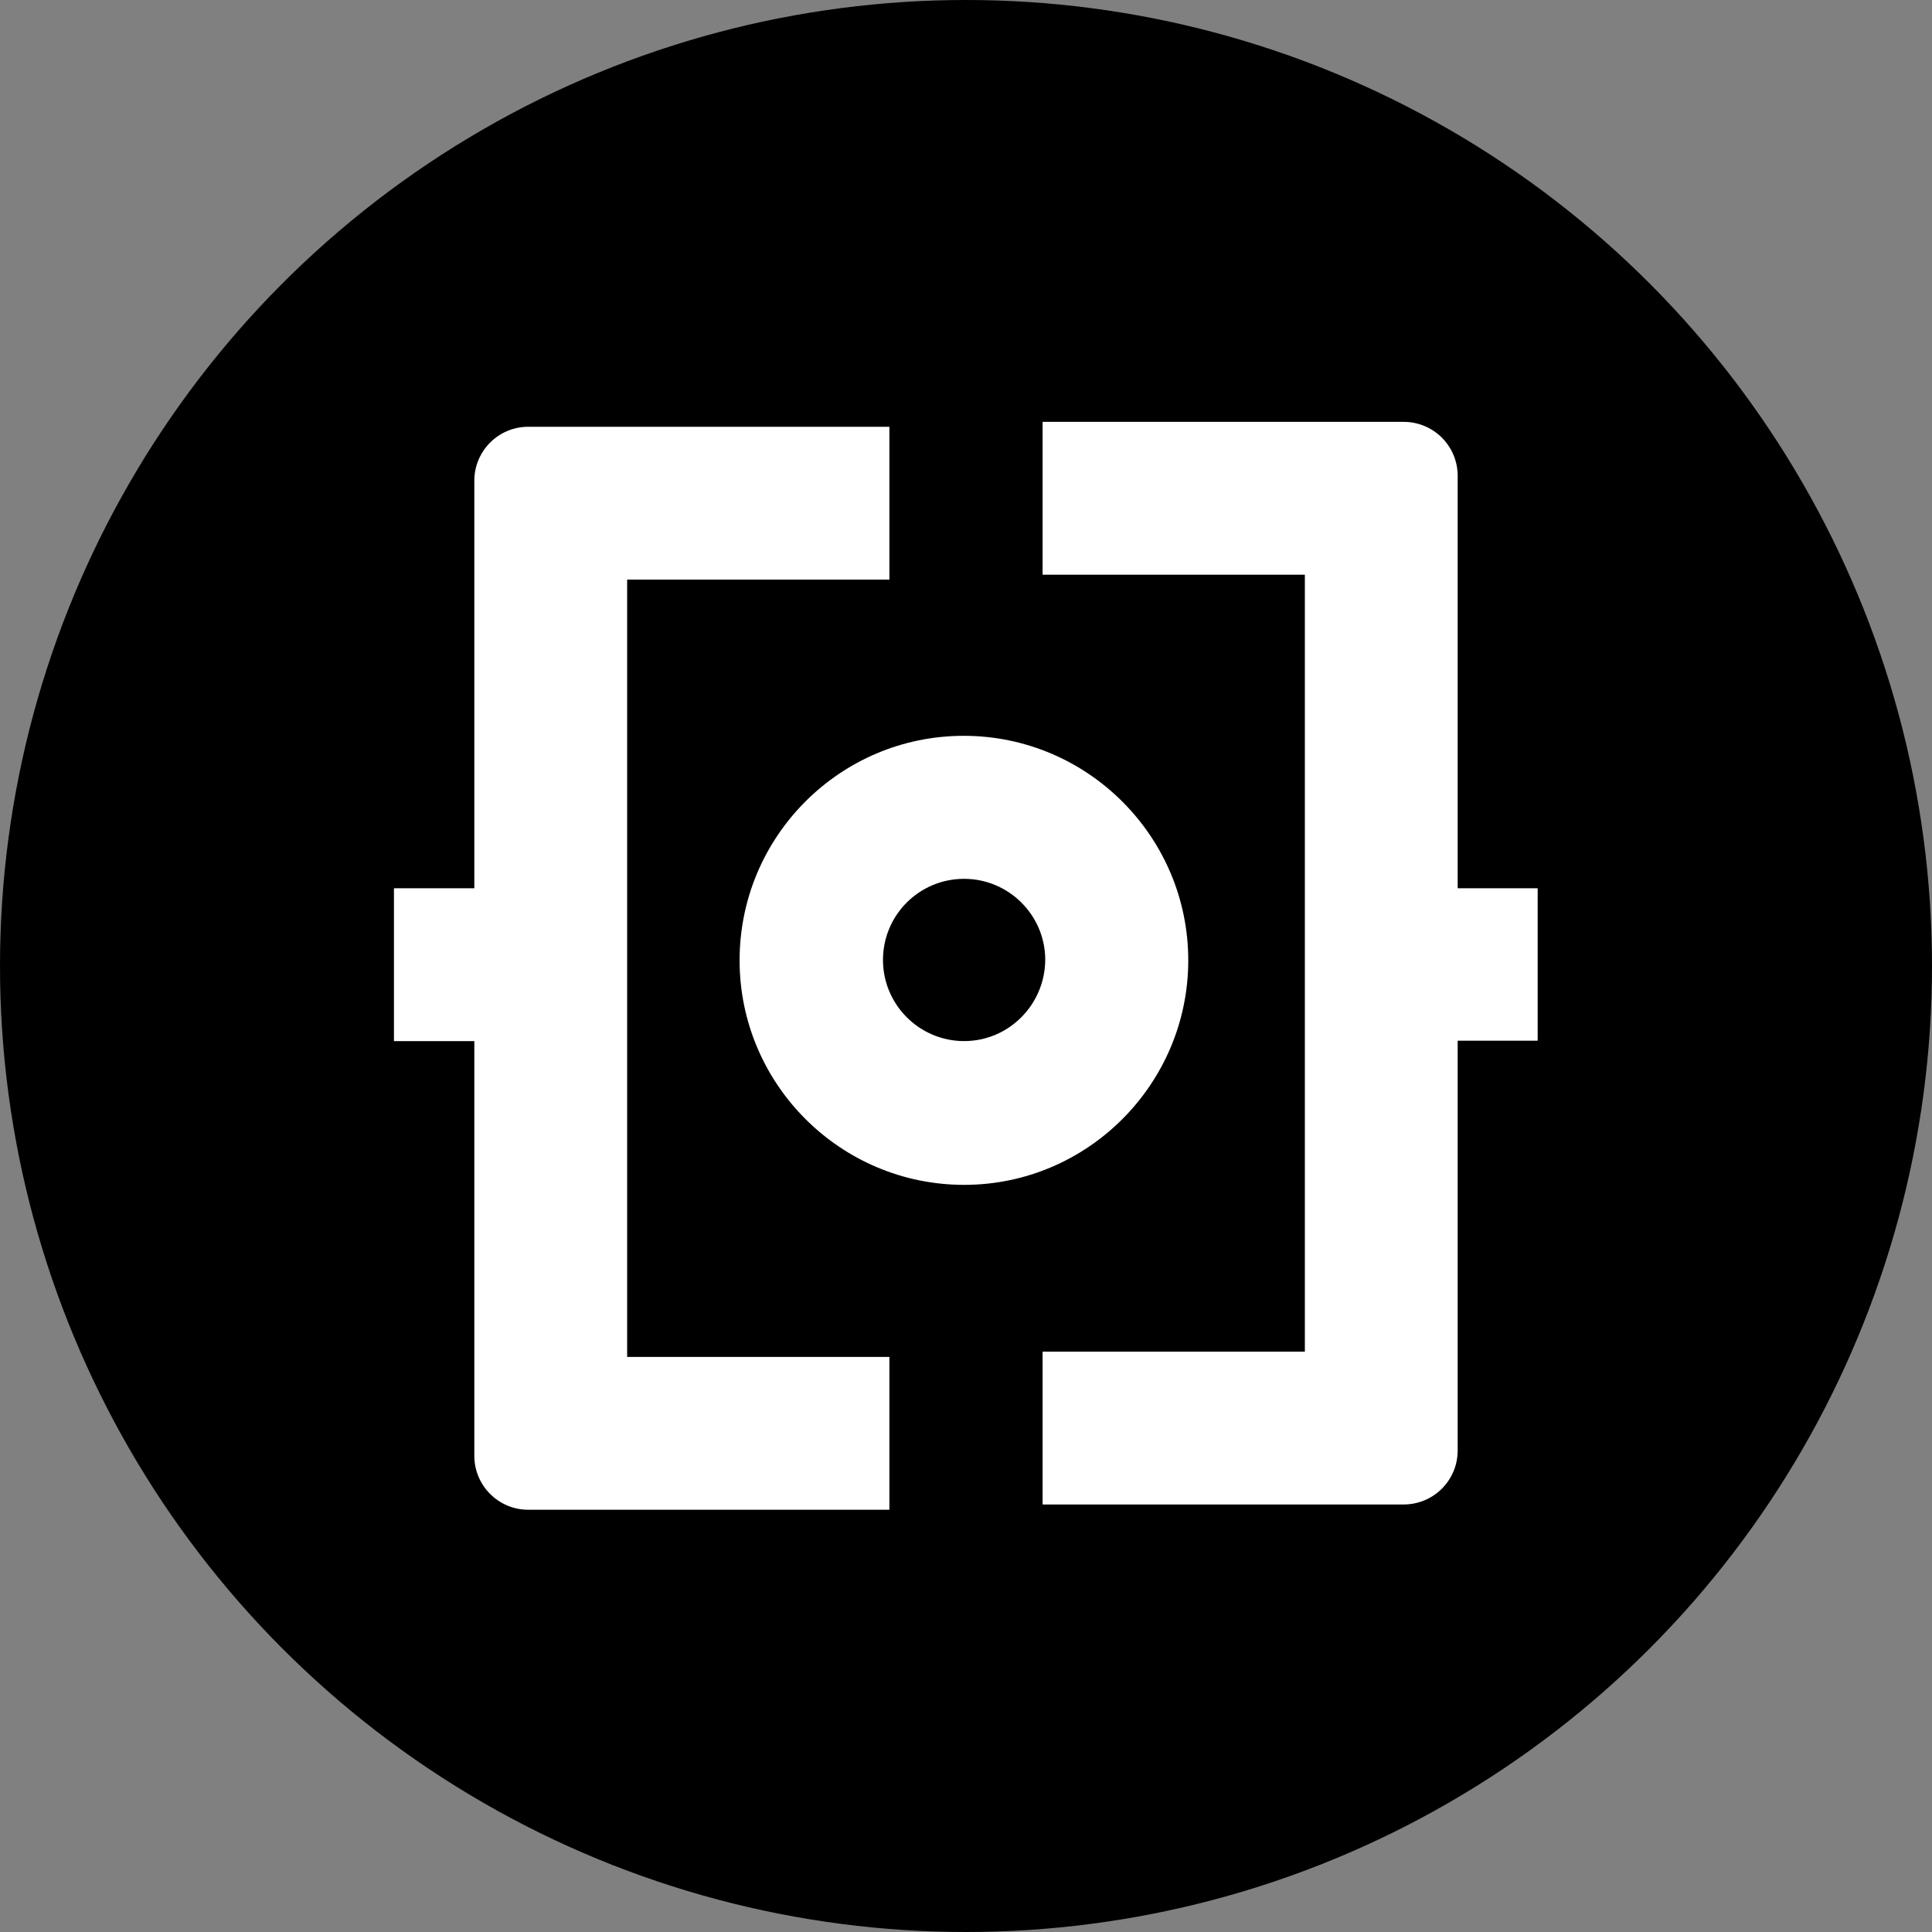
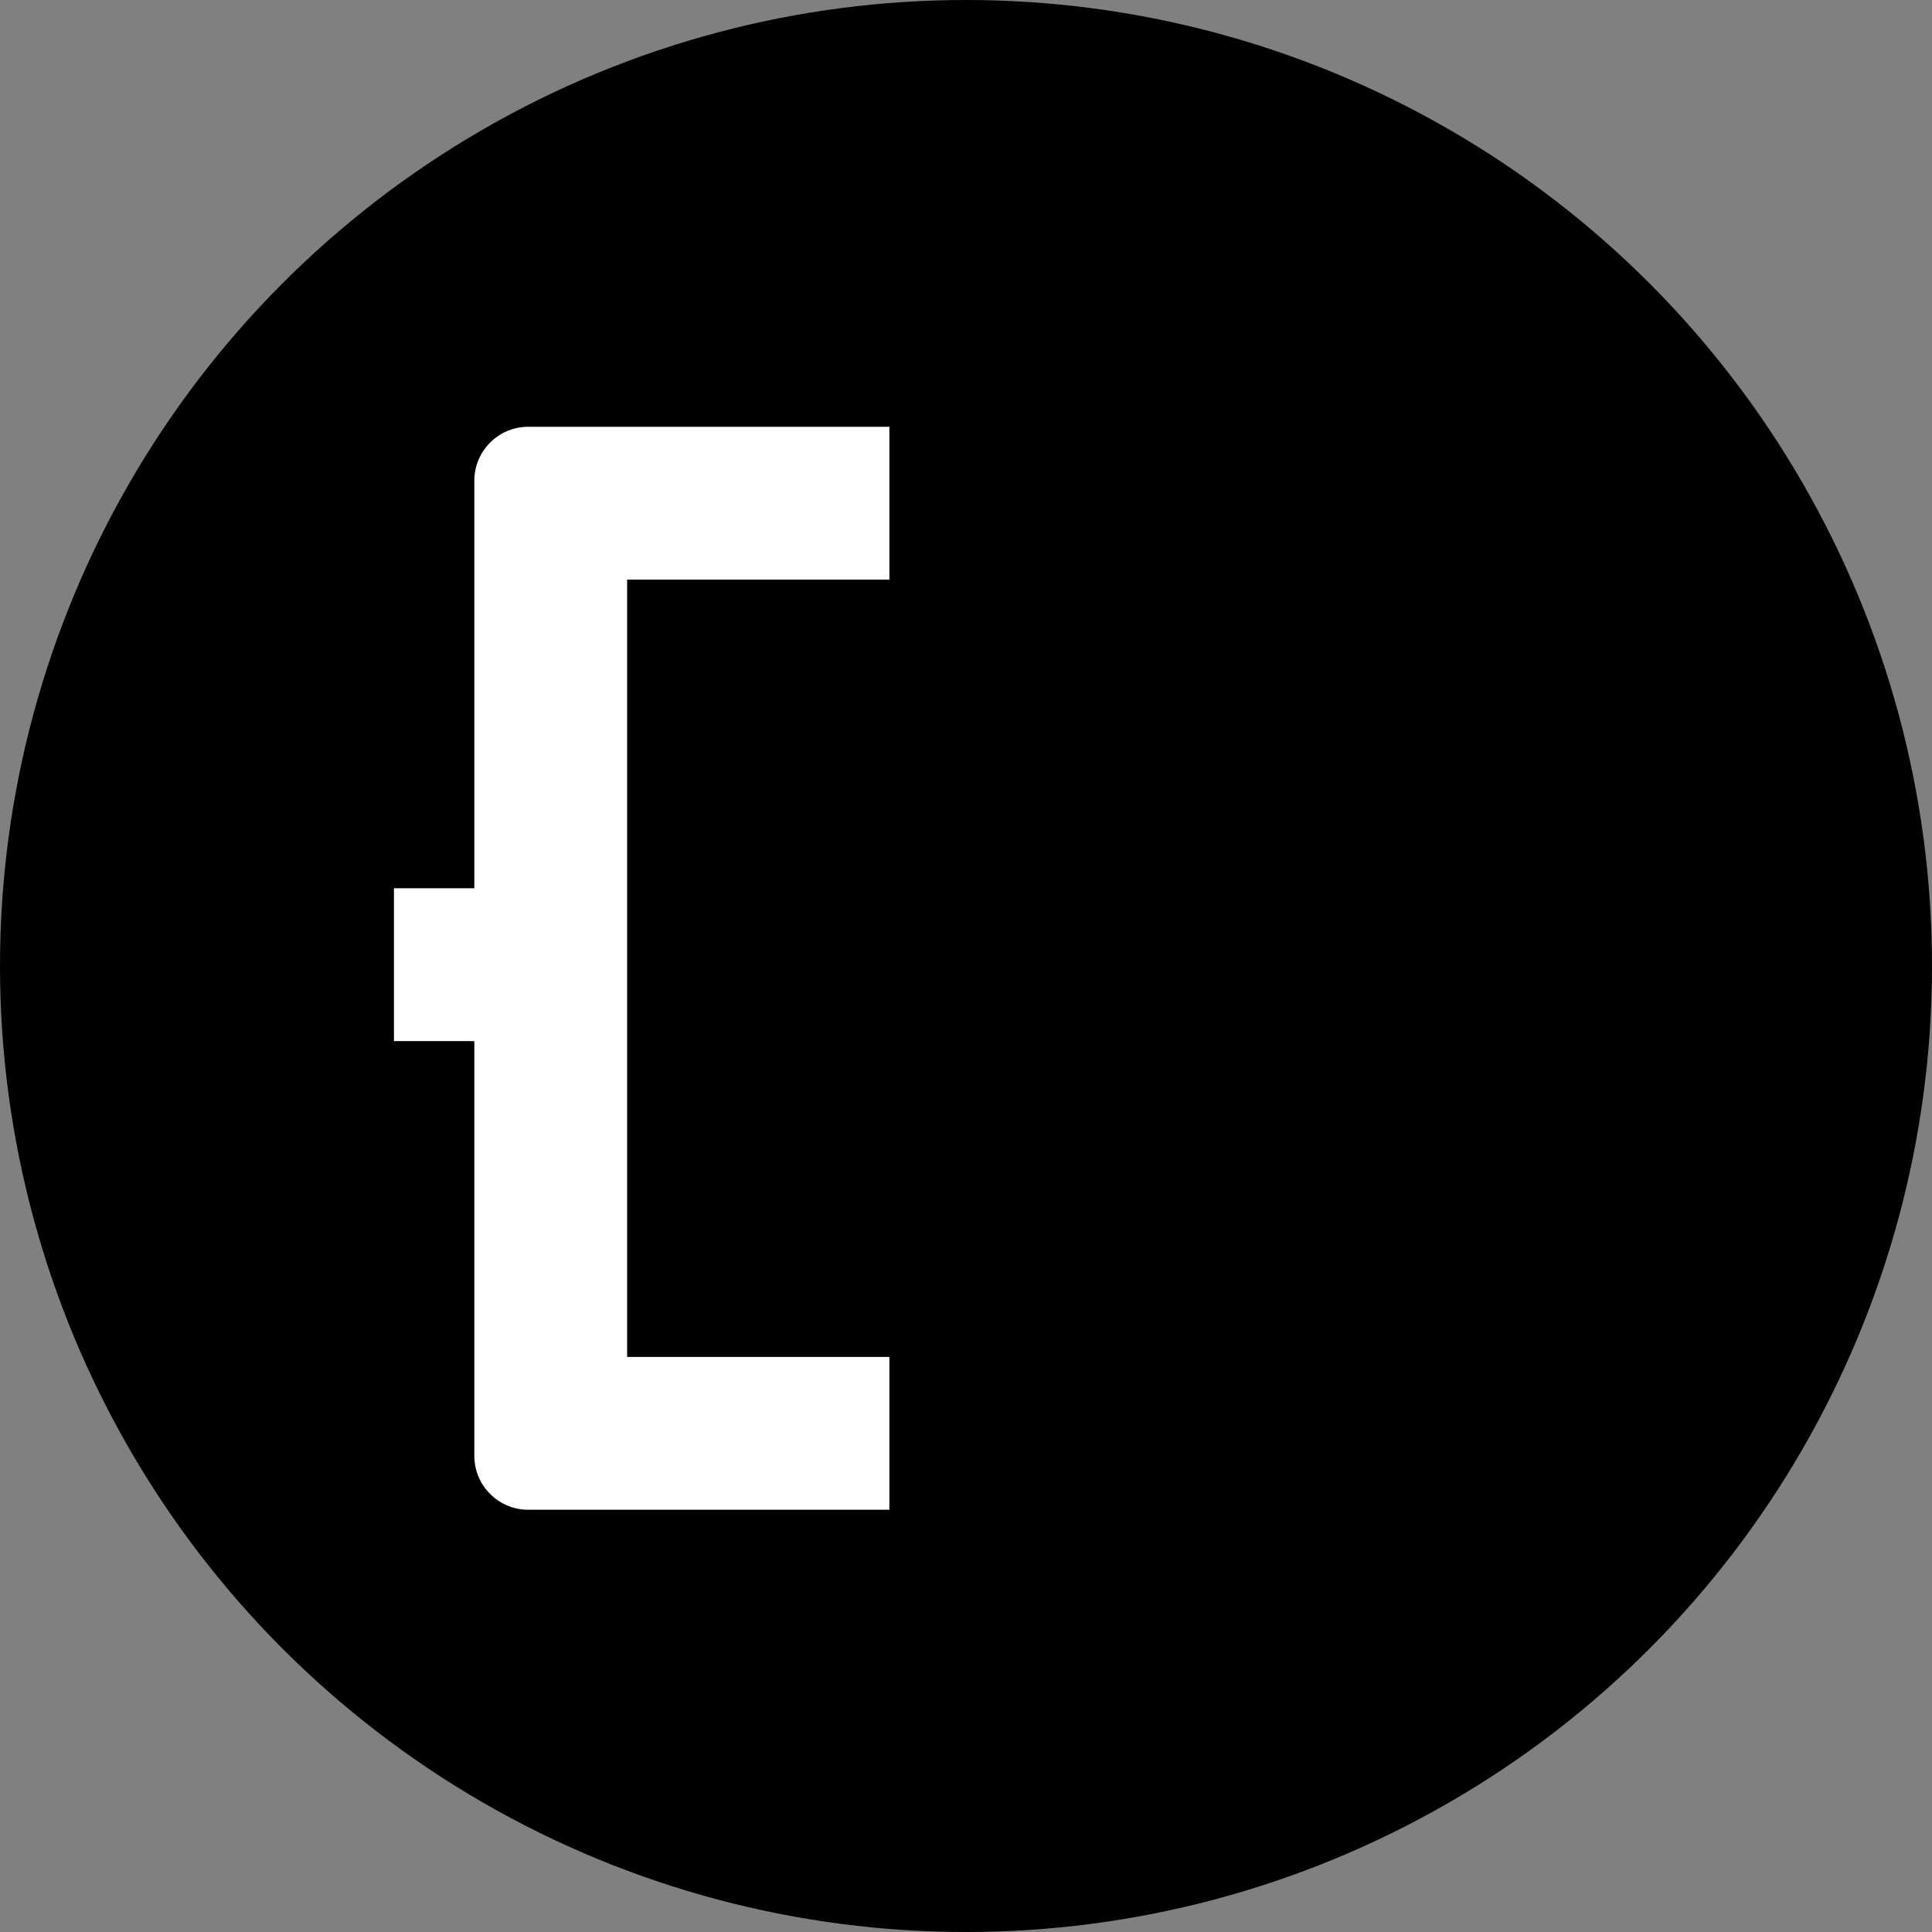
<svg xmlns="http://www.w3.org/2000/svg" version="1.1" id="CIRCLE_OUTLINE_BLACK" x="0px" y="0px" viewBox="0 0 512 512" style="enable-background:new 0 0 512 512;" xml:space="preserve">
  <rect x="0" y="0" width="512" height="512" fill="#808080" stroke="none" />
  <style type="text/css">
	.st0{fill:#FFFFFF;}
</style>
  <circle cx="256" cy="256" r="256" />
  <path class="st0" d="M166.2,153.6h69.5v-40.5H140c-7.9,0-14.3,6.4-14.3,14.3v26.2h0l0,81.8h-21.3v40.5h21.3l0,83.7l0,0v26.2  c0,7.9,6.4,14.3,14.3,14.3h95.7v-40.5h-69.5L166.2,153.6L166.2,153.6z" />
-   <path class="st0" d="M407.5,275.9v-40.5h-21.2l0-83.1l0,0v-26.2c0-7.9-6.4-14.3-14.3-14.3h-95.7v40.5h69.5l0,205.9h-69.5v40.5h95.7  c7.9,0,14.3-6.4,14.3-14.3v-26.2h0l0-82.4H407.5z" />
-   <path class="st0" d="M314.9,254.5c0-32.8-26.7-59.5-59.5-59.5S196,221.7,196,254.5s26.7,59.5,59.5,59.5S314.9,287.2,314.9,254.5z   M255.5,275.9c-11.8,0-21.5-9.6-21.5-21.5s9.6-21.5,21.5-21.5c11.8,0,21.5,9.6,21.5,21.5C276.9,266.3,267.3,275.9,255.5,275.9z" />
</svg>